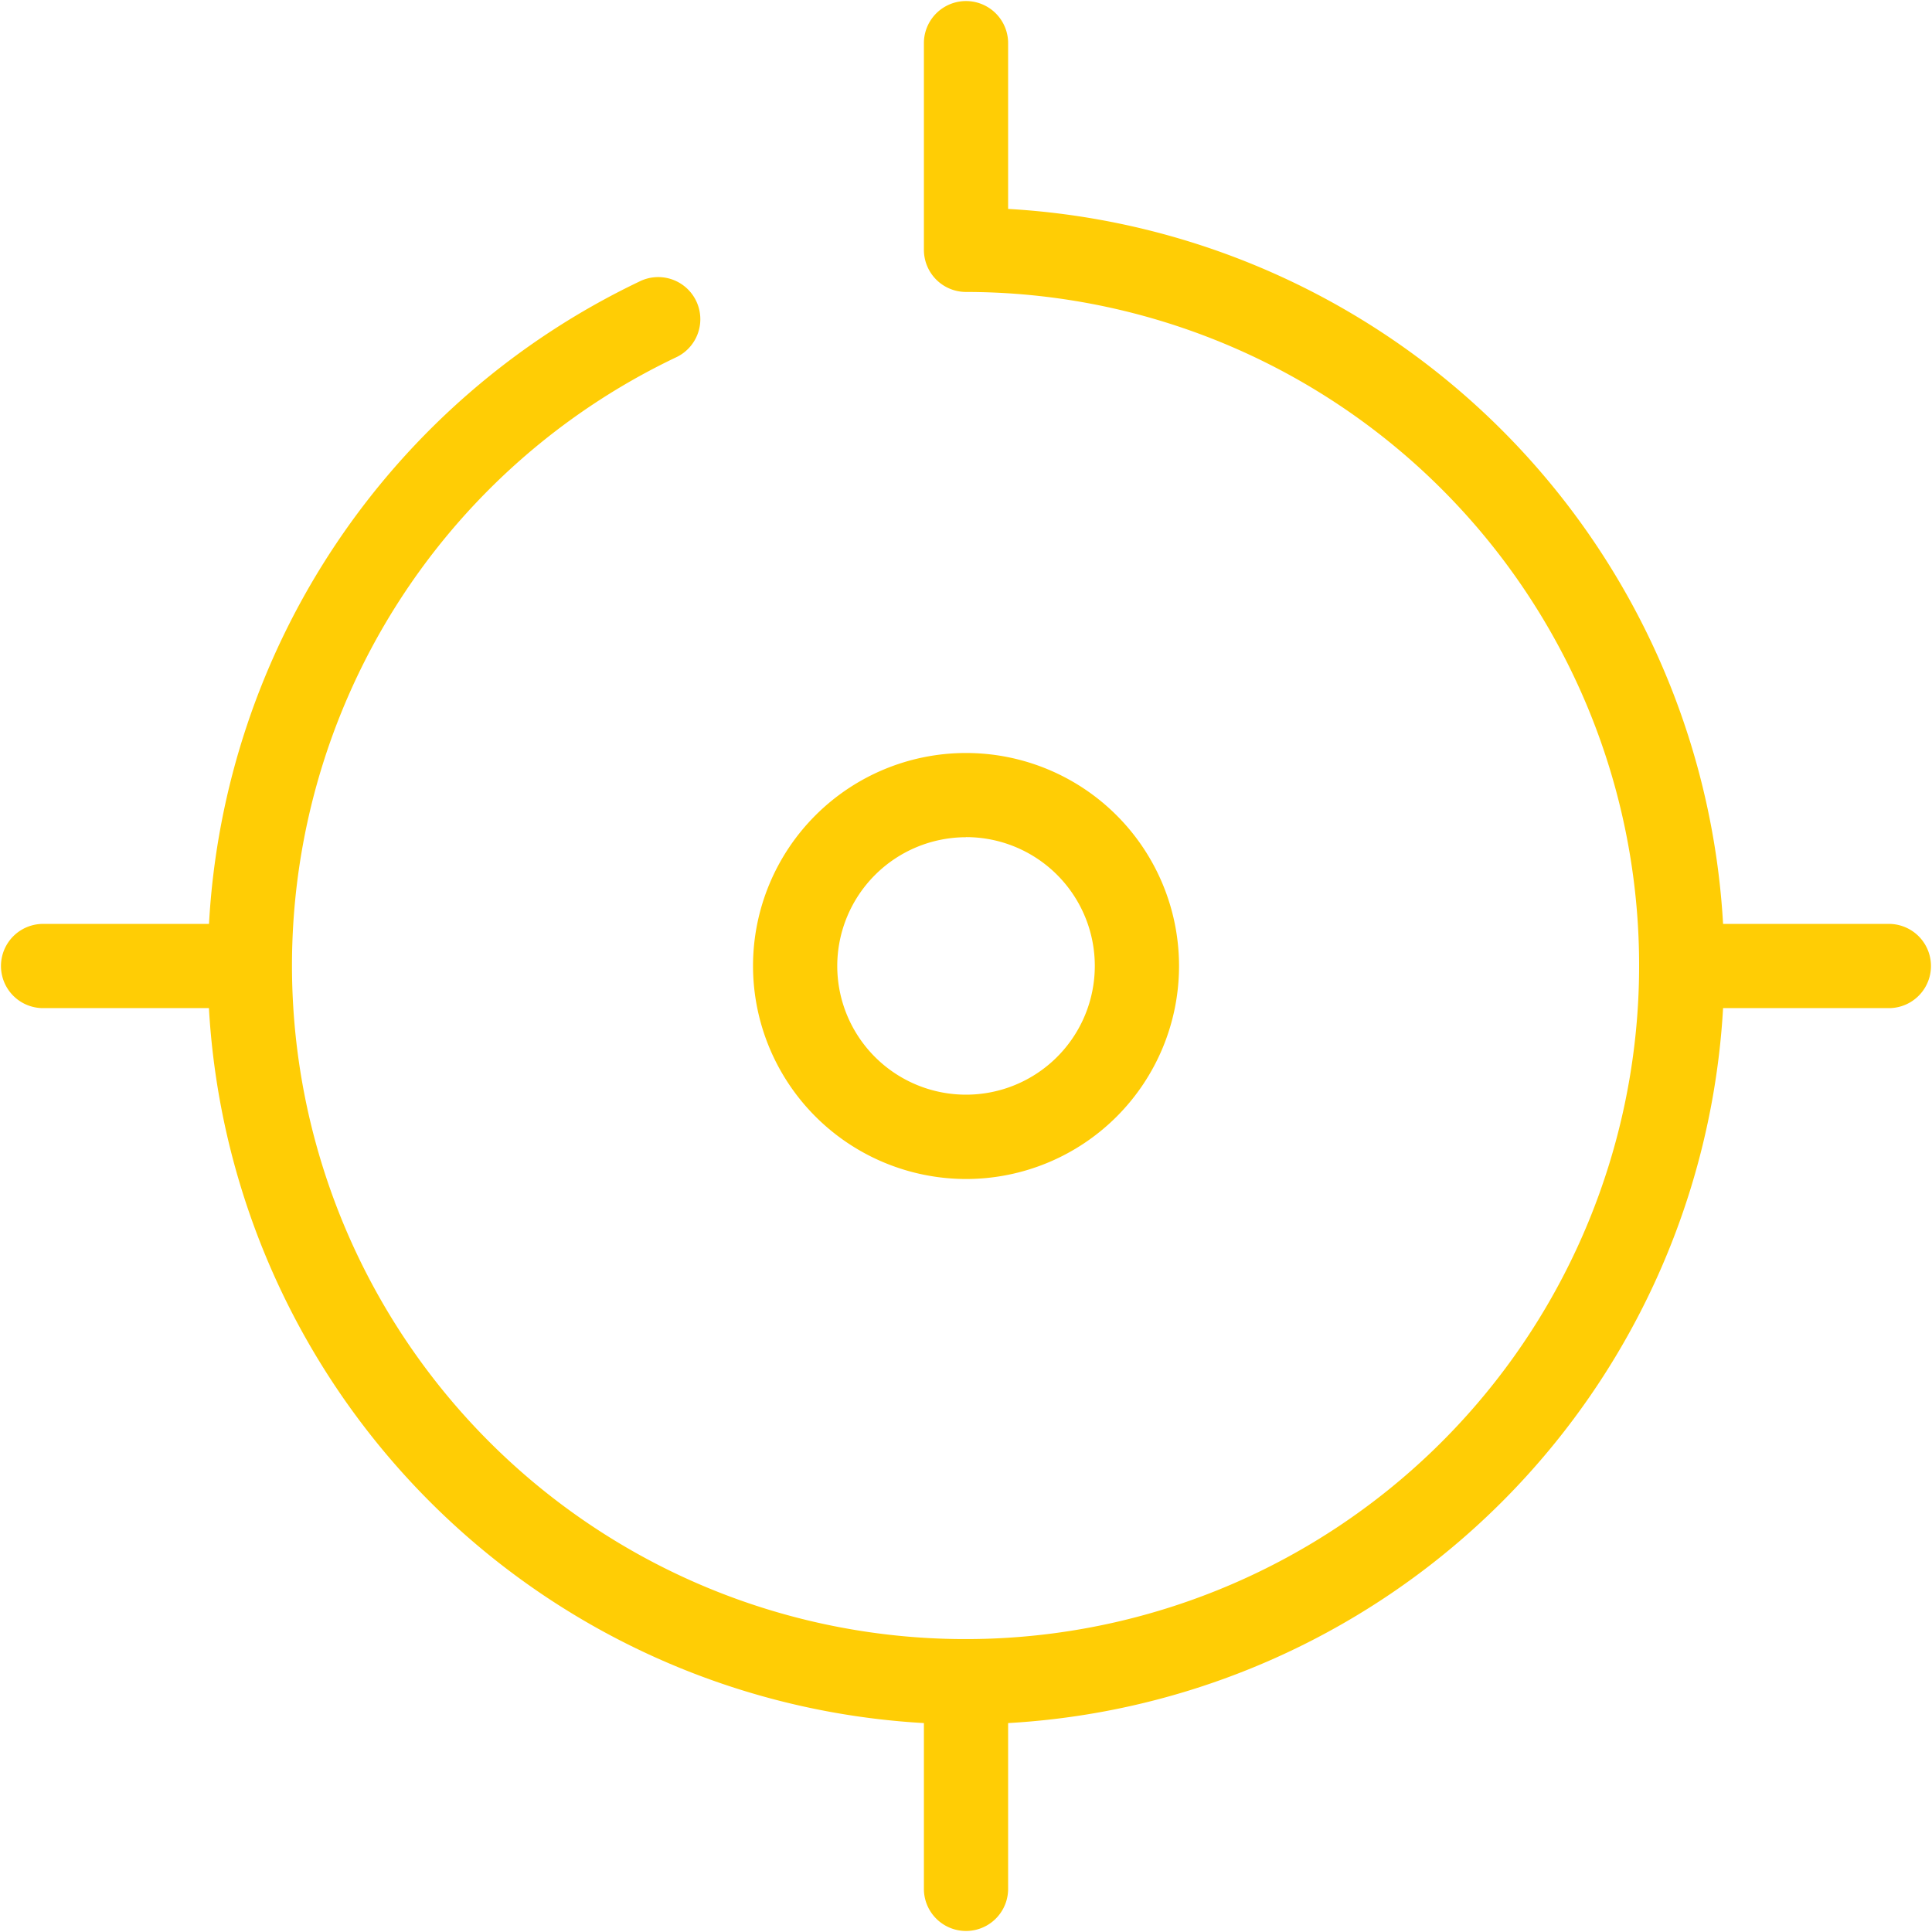
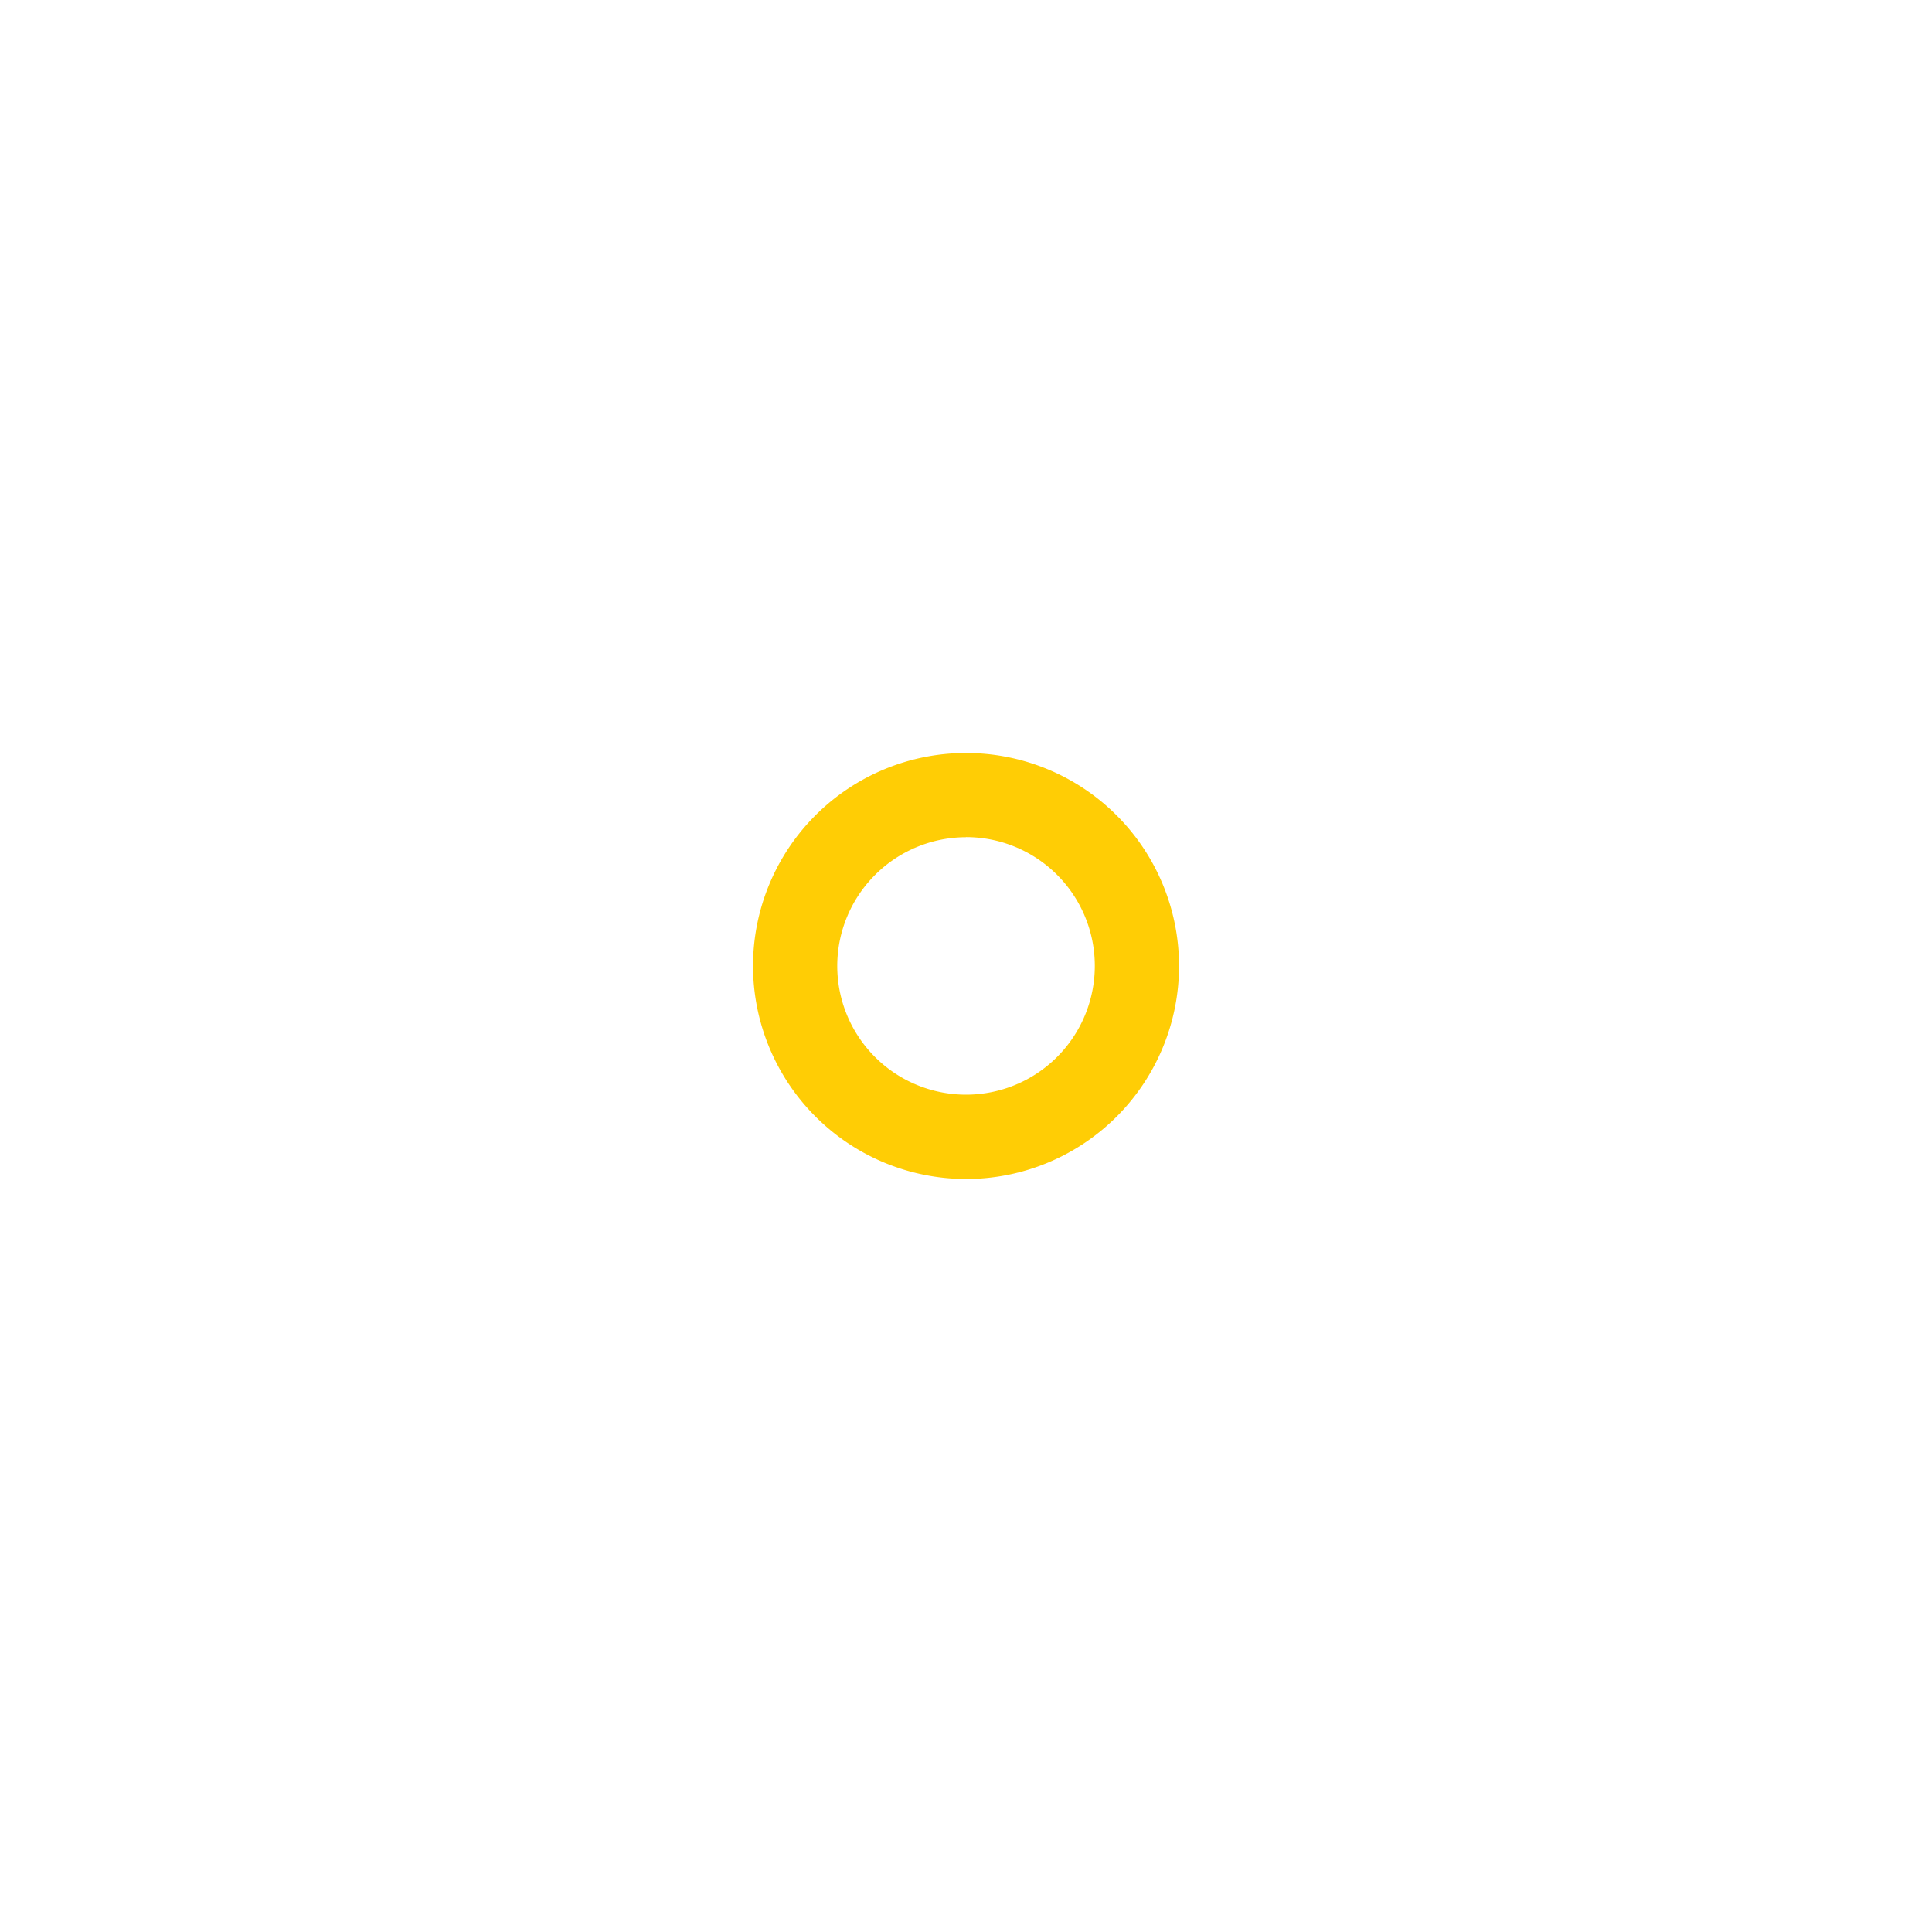
<svg xmlns="http://www.w3.org/2000/svg" width="72.898" height="72.898">
  <defs>
    <style>.a{fill:#ffcd05}</style>
  </defs>
  <path class="a" d="M36.45 44.486a8.037 8.037 0 10-8.037-8.037 8.046 8.046 0 008.037 8.037zm0-12.9a4.859 4.859 0 11-4.859 4.859 4.865 4.865 0 014.859-4.855z" />
-   <path class="a" d="M71.31 34.861h-6.295A28.651 28.651 0 0038.038 7.883V1.589a1.589 1.589 0 00-3.177 0v7.838a1.589 1.589 0 001.589 1.589 25.415 25.415 0 11-10.964 2.478 1.589 1.589 0 10-1.371-2.866A28.6 28.6 0 007.886 34.861h-6.3a1.589 1.589 0 000 3.177h6.297a28.651 28.651 0 0026.978 26.977v6.295a1.589 1.589 0 003.177 0v-6.295a28.651 28.651 0 0026.977-26.977h6.295a1.589 1.589 0 000-3.177z" />
</svg>